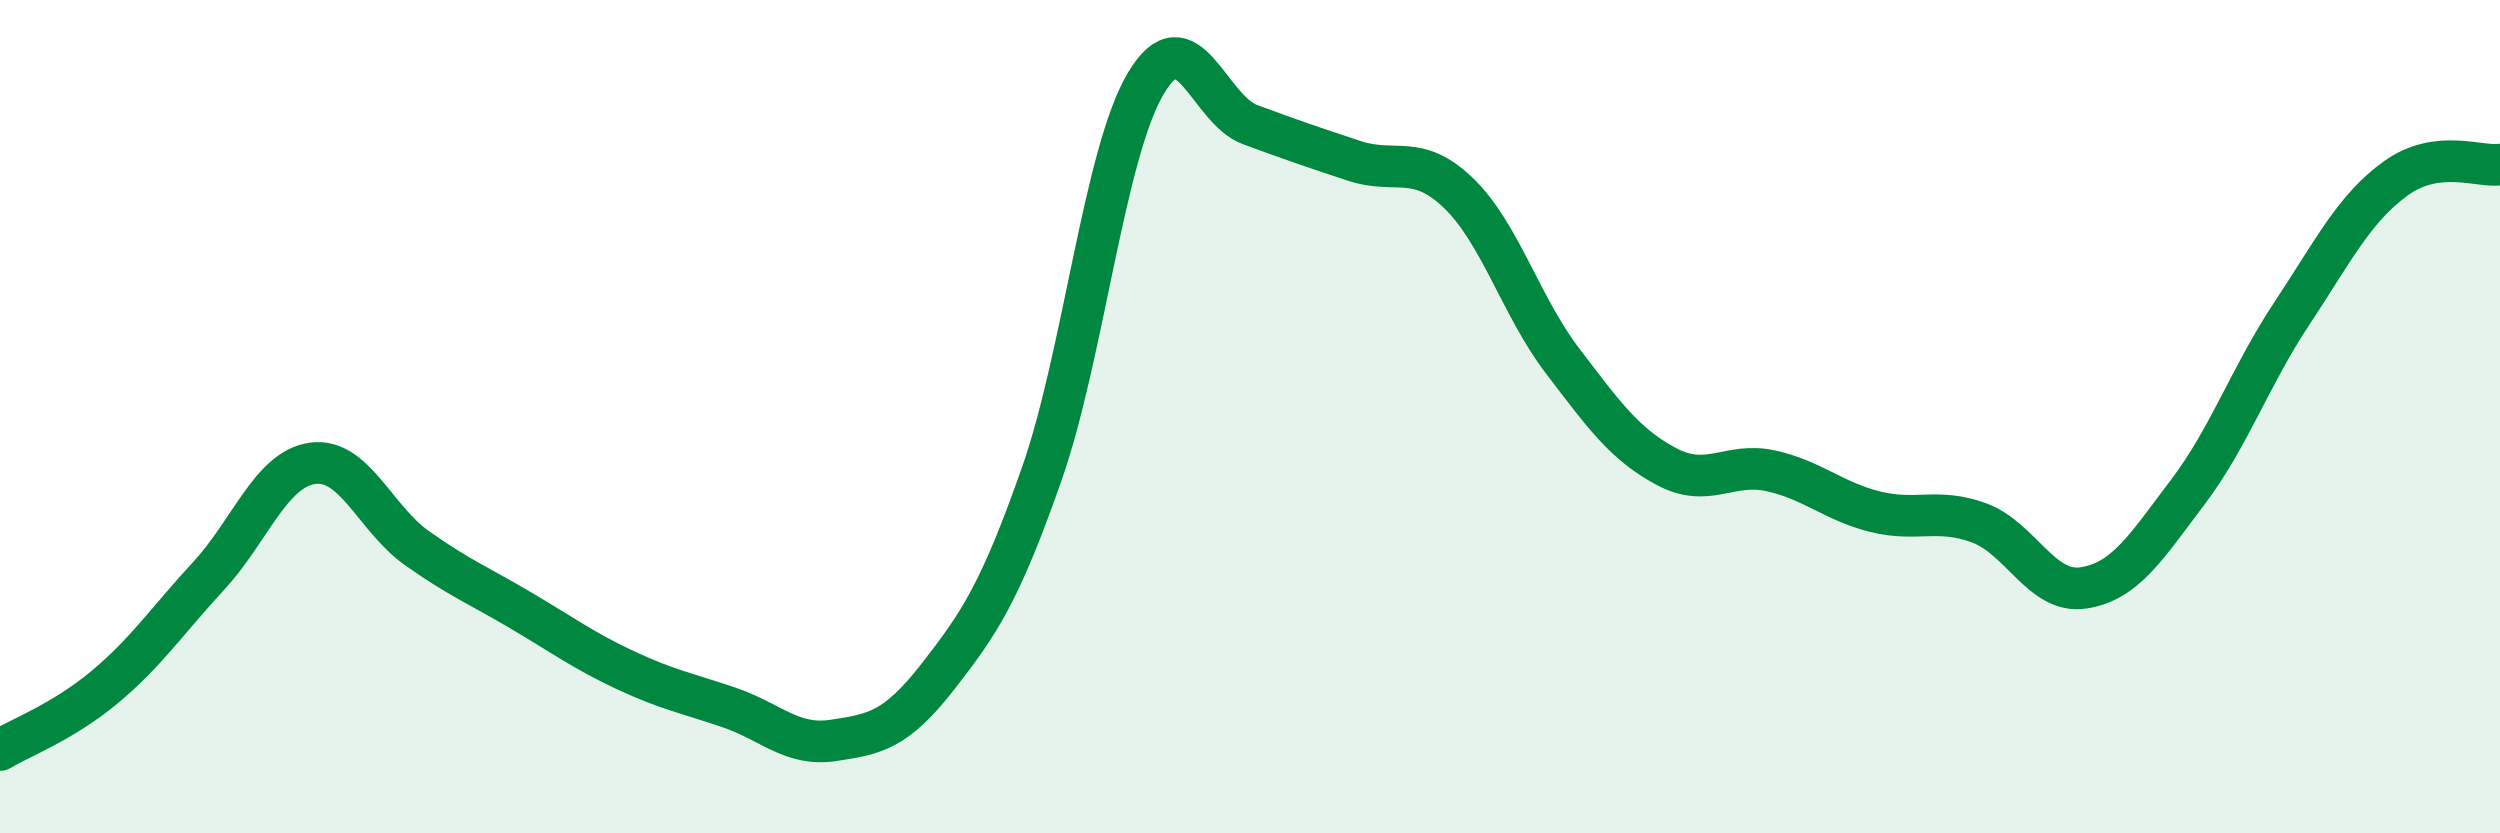
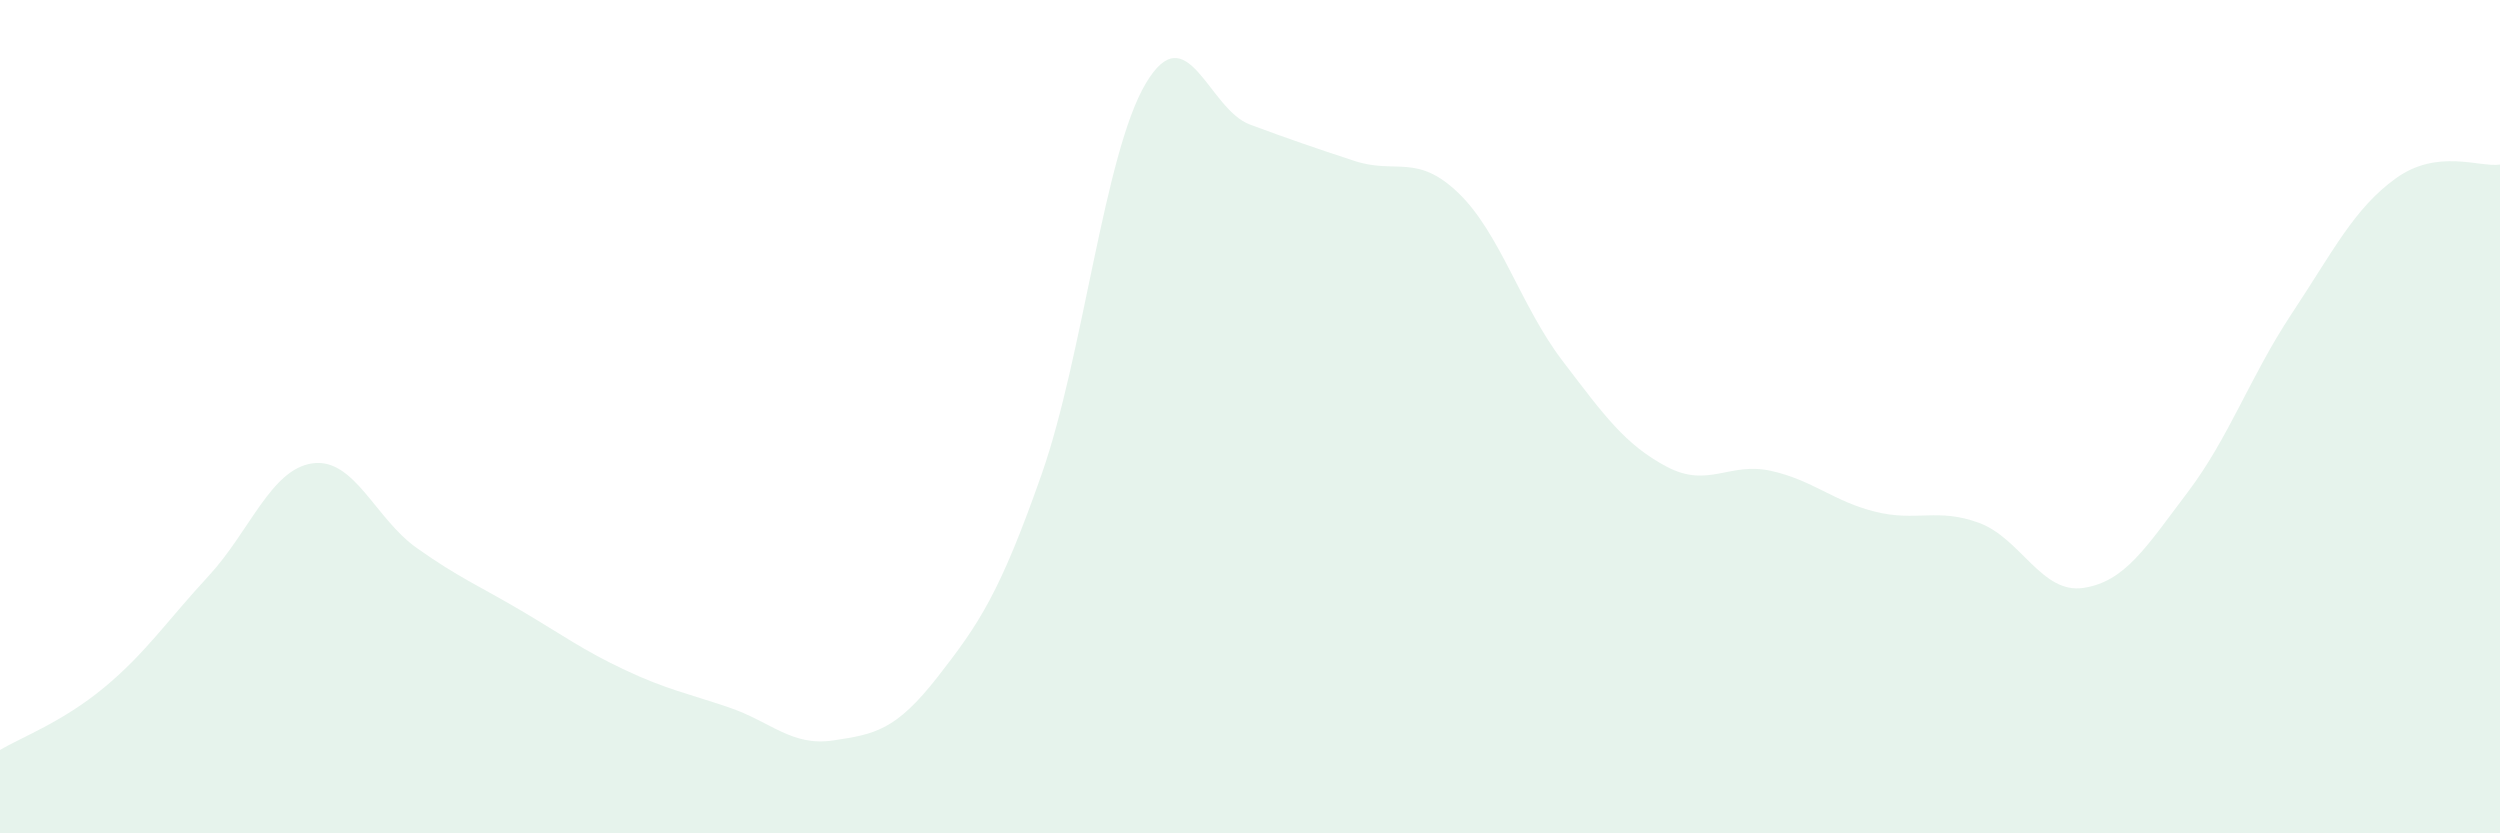
<svg xmlns="http://www.w3.org/2000/svg" width="60" height="20" viewBox="0 0 60 20">
  <path d="M 0,18 C 0.5,17.7 1.5,17.33 2.5,16.5 C 3.5,15.67 4,14.91 5,13.83 C 6,12.75 6.5,11.26 7.5,11.12 C 8.5,10.98 9,12.44 10,13.15 C 11,13.86 11.5,14.06 12.5,14.65 C 13.5,15.24 14,15.61 15,16.08 C 16,16.55 16.5,16.64 17.5,16.98 C 18.5,17.32 19,17.92 20,17.77 C 21,17.62 21.5,17.53 22.5,16.25 C 23.5,14.97 24,14.23 25,11.38 C 26,8.53 26.5,3.68 27.5,2 C 28.5,0.32 29,2.62 30,2.99 C 31,3.36 31.5,3.53 32.5,3.86 C 33.5,4.19 34,3.67 35,4.63 C 36,5.59 36.5,7.35 37.5,8.66 C 38.5,9.97 39,10.67 40,11.2 C 41,11.73 41.5,11.08 42.5,11.3 C 43.5,11.52 44,12.03 45,12.28 C 46,12.53 46.5,12.18 47.5,12.55 C 48.5,12.92 49,14.26 50,14.11 C 51,13.96 51.5,13.14 52.5,11.82 C 53.5,10.5 54,9.04 55,7.53 C 56,6.02 56.5,5 57.5,4.28 C 58.5,3.56 59.5,4.02 60,3.95L60 20L0 20Z" fill="#008740" opacity="0.1" stroke-linecap="round" stroke-linejoin="round" />
-   <path d="M 0,18 C 0.5,17.7 1.5,17.33 2.5,16.5 C 3.5,15.67 4,14.91 5,13.83 C 6,12.75 6.5,11.26 7.5,11.12 C 8.5,10.98 9,12.44 10,13.15 C 11,13.86 11.5,14.06 12.5,14.65 C 13.5,15.24 14,15.61 15,16.08 C 16,16.55 16.5,16.64 17.5,16.98 C 18.5,17.32 19,17.92 20,17.77 C 21,17.62 21.5,17.53 22.5,16.25 C 23.5,14.97 24,14.23 25,11.38 C 26,8.53 26.5,3.68 27.5,2 C 28.5,0.32 29,2.62 30,2.99 C 31,3.36 31.5,3.53 32.5,3.86 C 33.5,4.19 34,3.67 35,4.63 C 36,5.59 36.5,7.35 37.5,8.66 C 38.5,9.97 39,10.67 40,11.2 C 41,11.73 41.5,11.08 42.5,11.3 C 43.5,11.52 44,12.03 45,12.28 C 46,12.53 46.5,12.18 47.5,12.55 C 48.5,12.92 49,14.26 50,14.11 C 51,13.96 51.5,13.14 52.5,11.82 C 53.5,10.5 54,9.04 55,7.53 C 56,6.02 56.5,5 57.5,4.28 C 58.5,3.56 59.5,4.02 60,3.95" stroke="#008740" stroke-width="1" fill="none" stroke-linecap="round" stroke-linejoin="round" />
</svg>